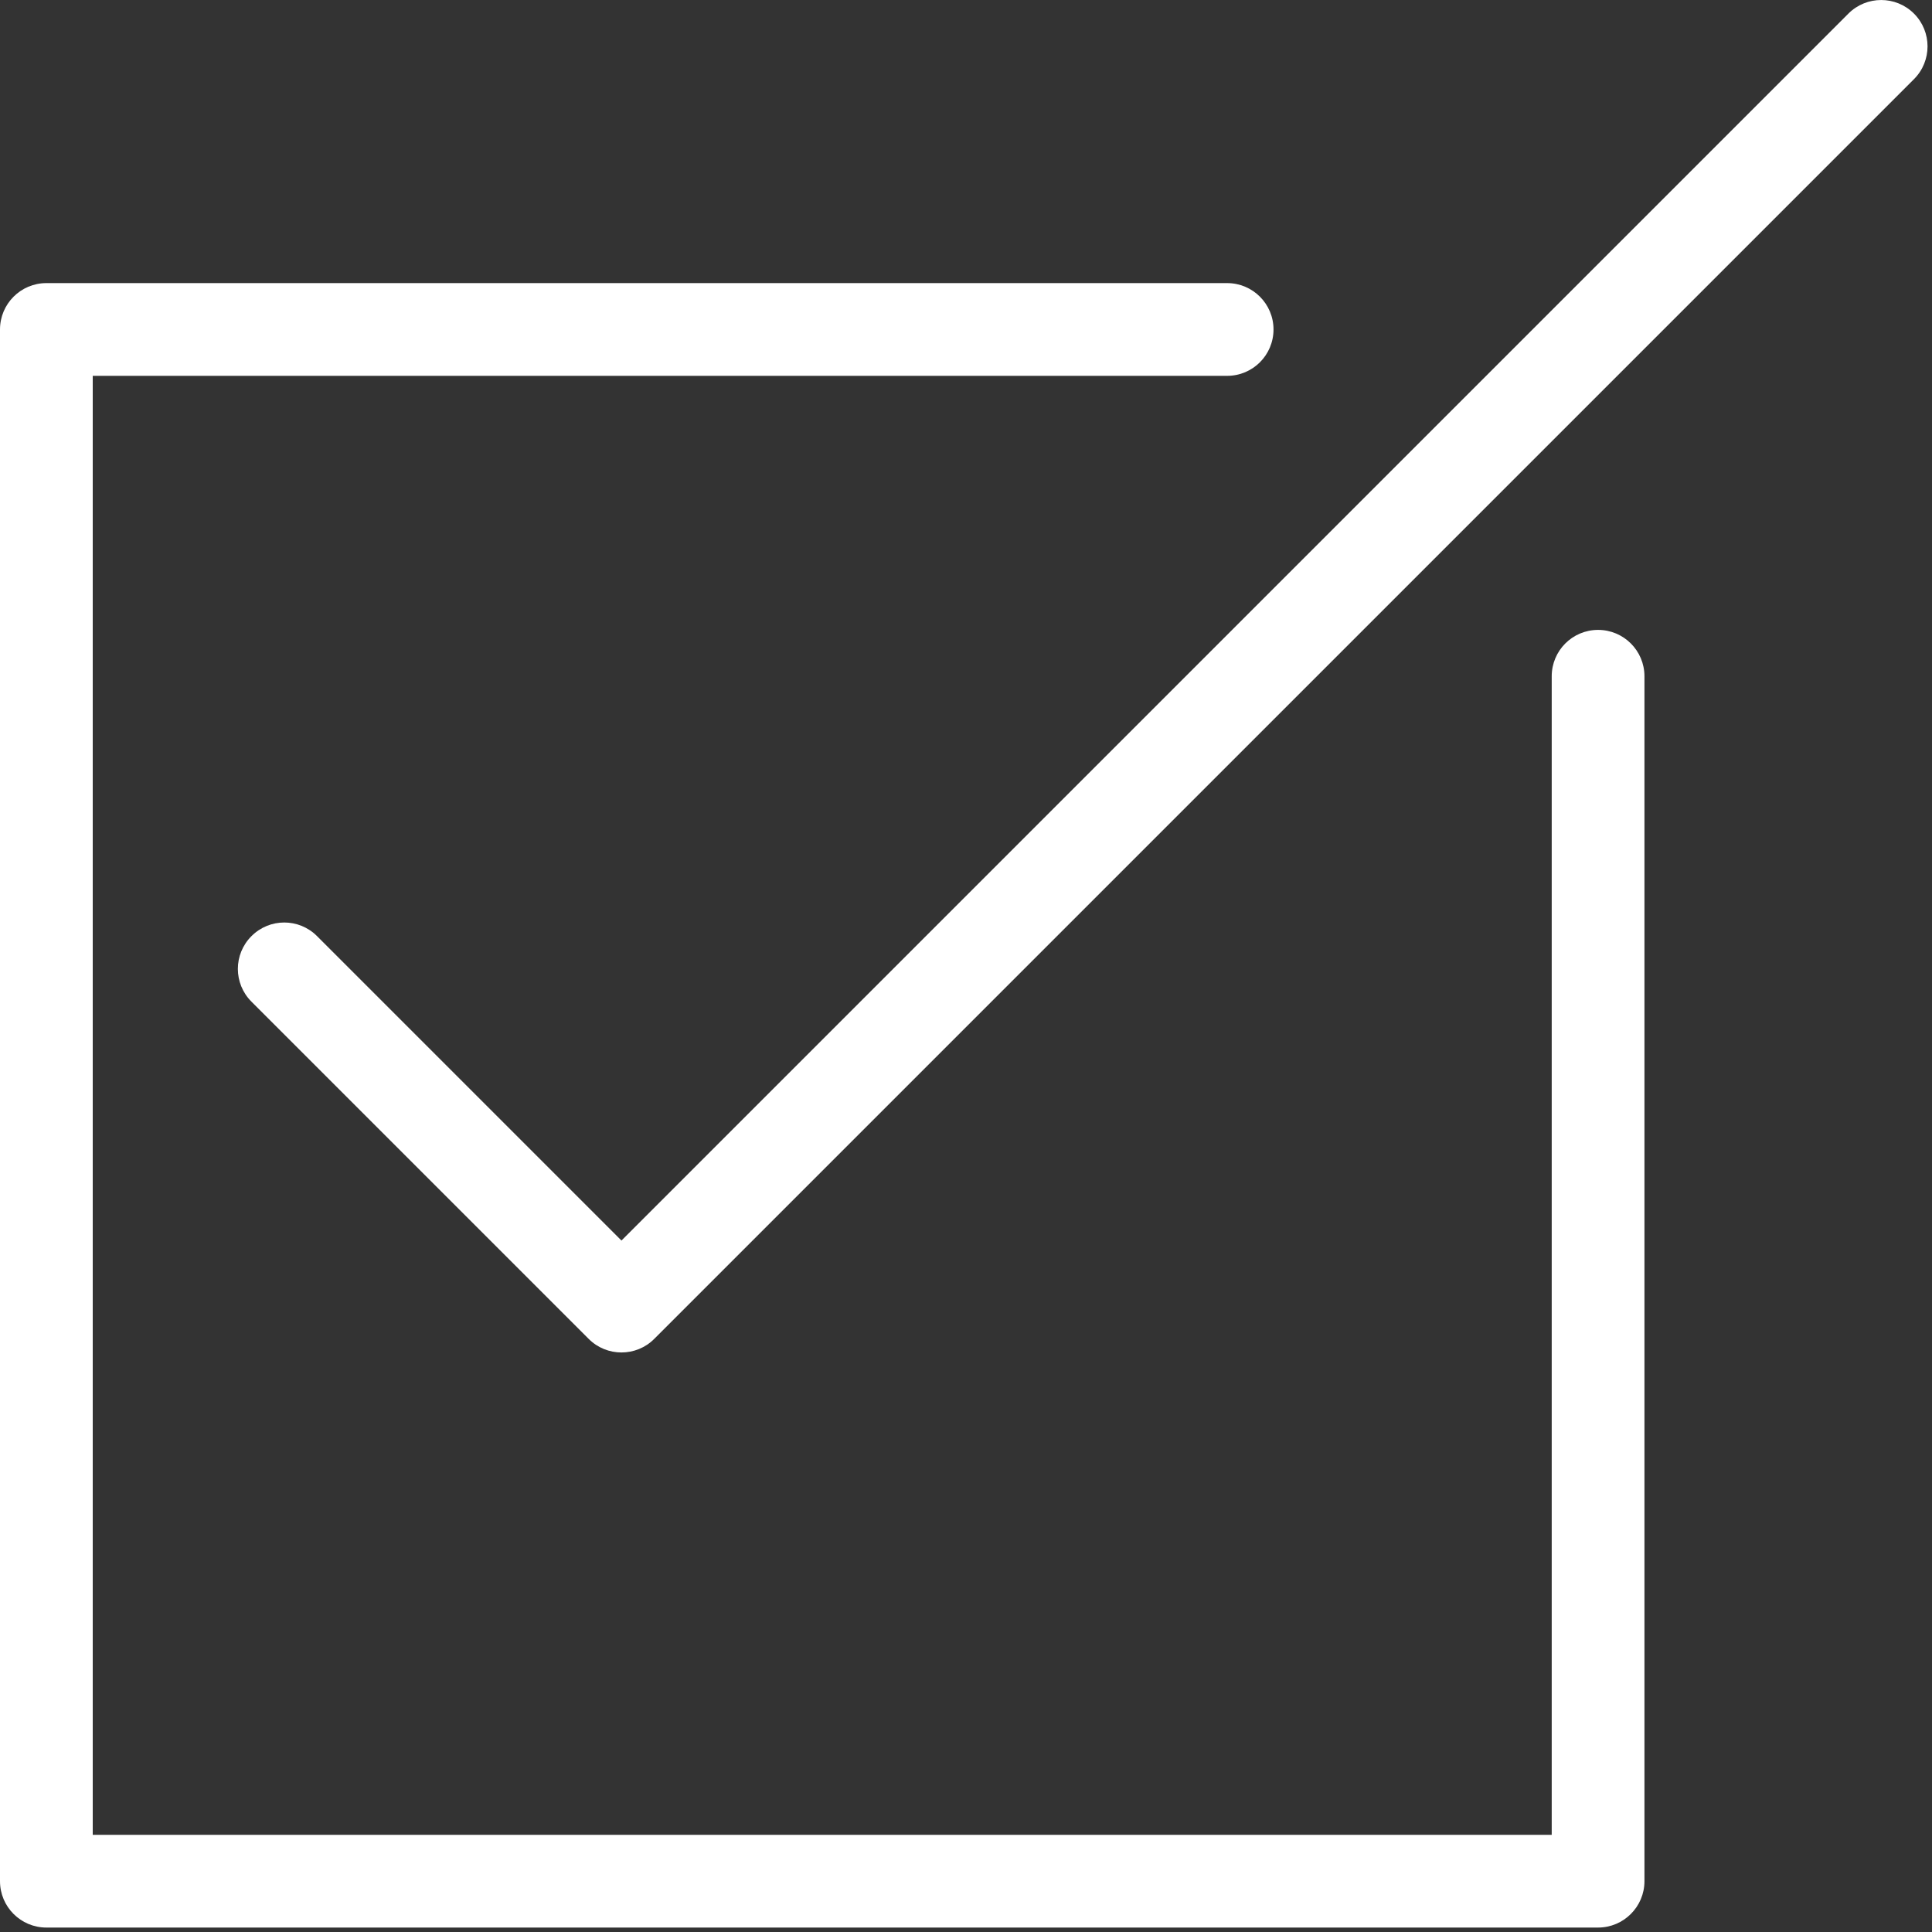
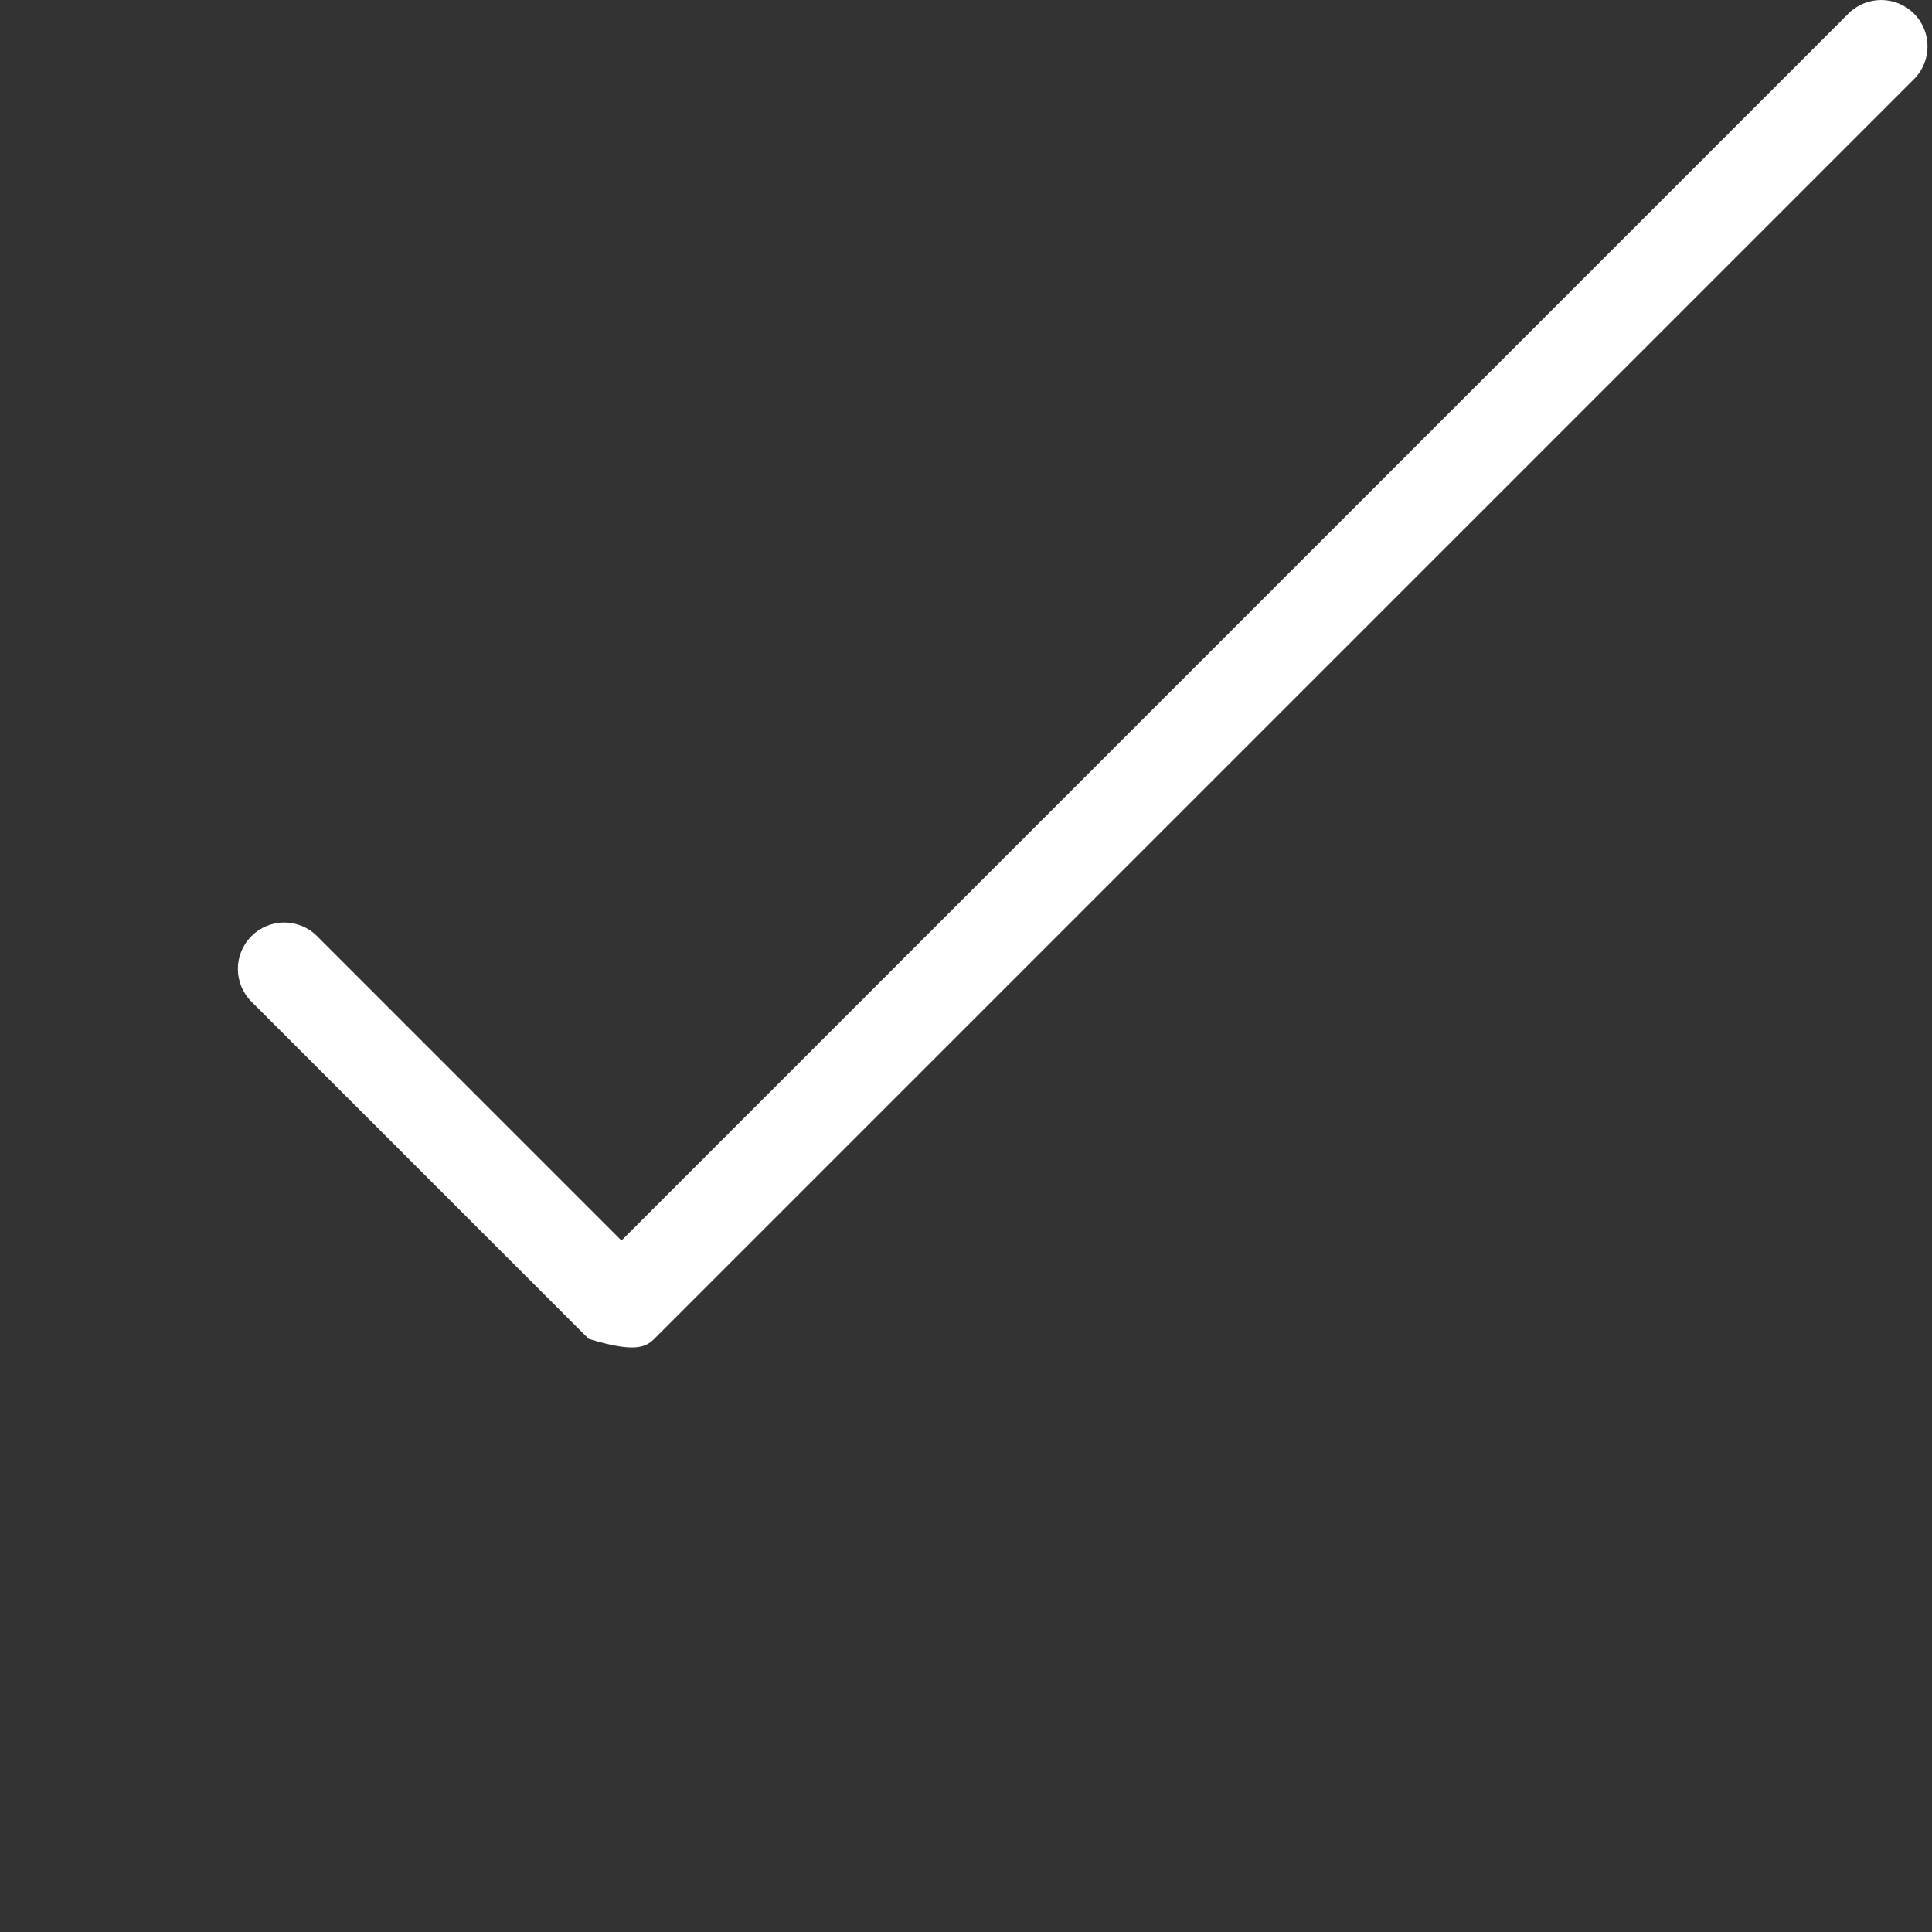
<svg xmlns="http://www.w3.org/2000/svg" width="30px" height="30px" viewBox="0 0 30 30" version="1.1">
  <rect x="0" y="0" width="30" height="30" fill="#333333" stroke="none" />
  <title>Group 11</title>
  <desc>Created with Sketch.</desc>
  <defs />
  <g id="Symbols" stroke="none" stroke-width="1" fill="none" fill-rule="evenodd">
    <g id="collapsed-drawer" transform="translate(-16, -257)" fill="#FFFFFF">
      <g id="Group-10">
        <g id="Group-11" transform="translate(16, 257)">
-           <path d="M24.815,9.781 C24.417,9.781 24.095,10.103 24.095,10.501 L24.095,28.491 L1.44,28.491 L1.44,5.836 L19.055,5.836 C19.453,5.836 19.775,5.514 19.775,5.116 C19.775,4.719 19.453,4.396 19.055,4.396 L0.72,4.396 C0.322,4.396 0,4.719 0,5.116 L0,29.211 C0,29.608 0.322,29.931 0.72,29.931 L24.815,29.931 C25.212,29.931 25.535,29.608 25.535,29.211 L25.535,10.501 C25.535,10.103 25.212,9.781 24.815,9.781 L24.815,9.781 Z" id="Shape" />
-           <path d="M29.72,0.211 C29.439,-0.07 28.983,-0.07 28.702,0.211 L9.65,19.263 L4.923,14.536 C4.642,14.254 4.186,14.254 3.905,14.536 C3.623,14.817 3.623,15.273 3.905,15.554 L9.141,20.79 C9.281,20.931 9.466,21.001 9.65,21.001 C9.834,21.001 10.019,20.931 10.159,20.79 L29.72,1.229 C30.001,0.948 30.001,0.492 29.72,0.211 L29.72,0.211 Z" id="Shape" />
+           <path d="M29.72,0.211 C29.439,-0.07 28.983,-0.07 28.702,0.211 L9.65,19.263 L4.923,14.536 C4.642,14.254 4.186,14.254 3.905,14.536 C3.623,14.817 3.623,15.273 3.905,15.554 L9.141,20.79 C9.834,21.001 10.019,20.931 10.159,20.79 L29.72,1.229 C30.001,0.948 30.001,0.492 29.72,0.211 L29.72,0.211 Z" id="Shape" />
        </g>
      </g>
    </g>
  </g>
</svg>